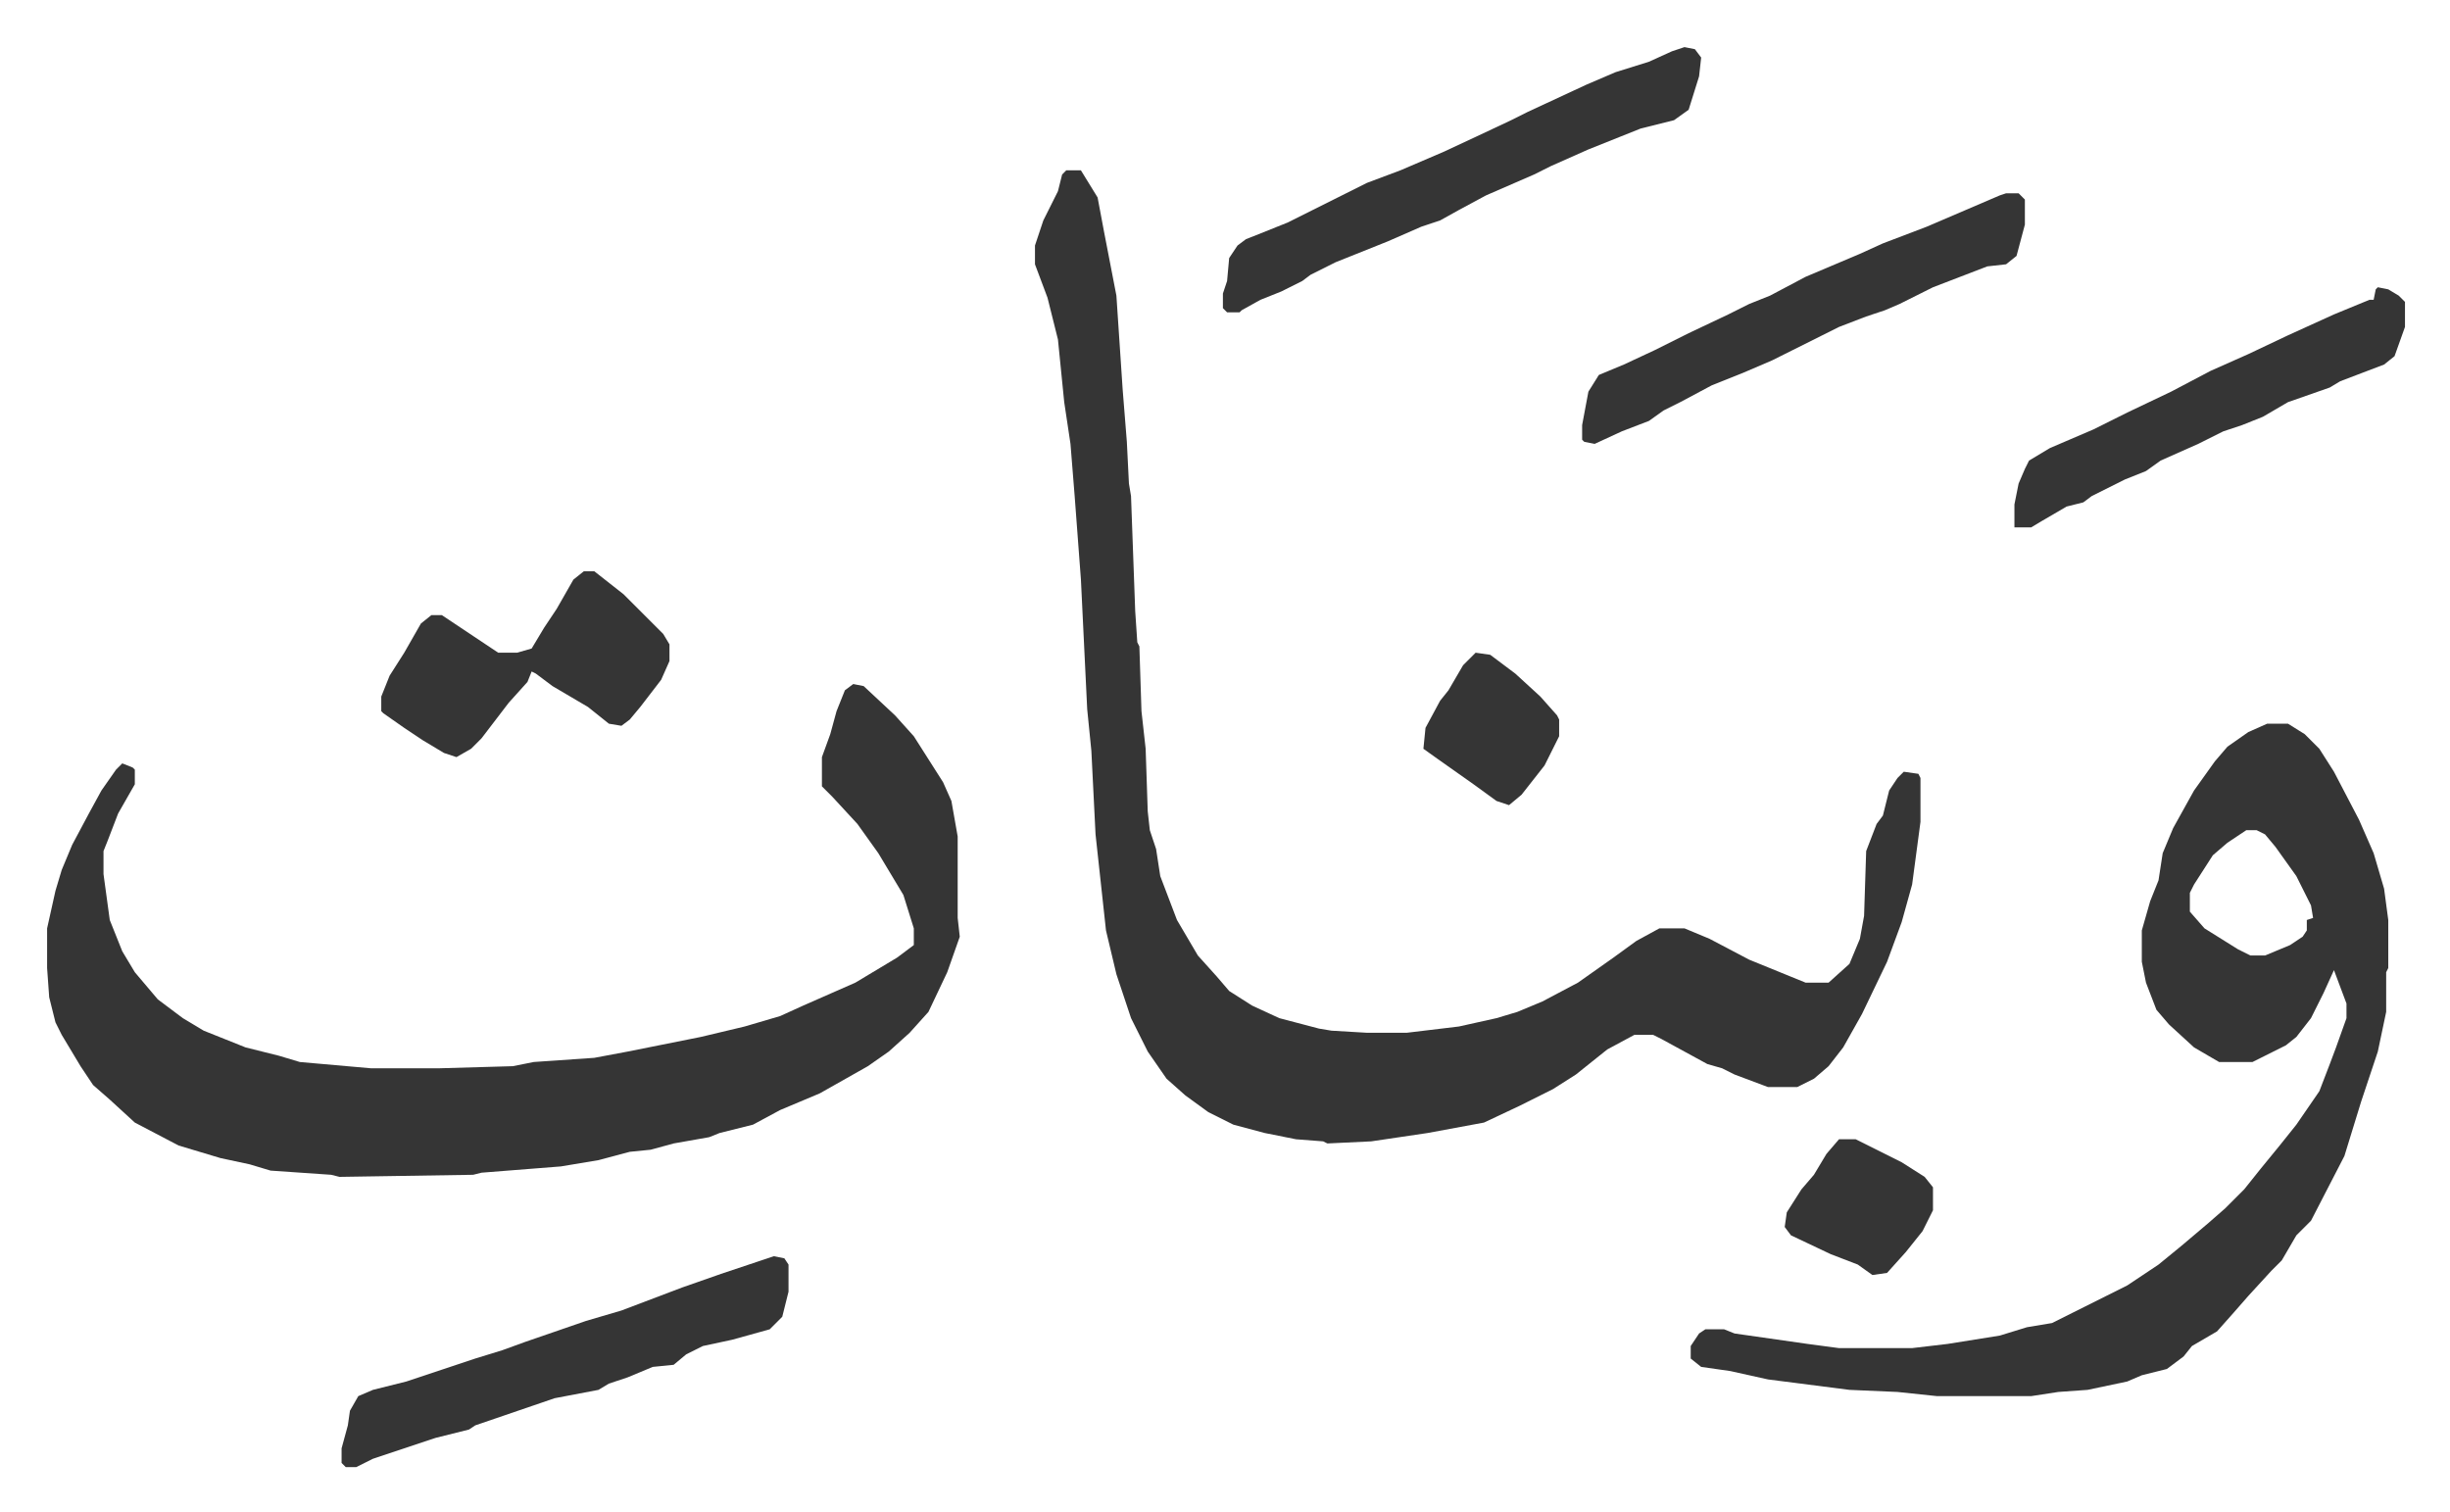
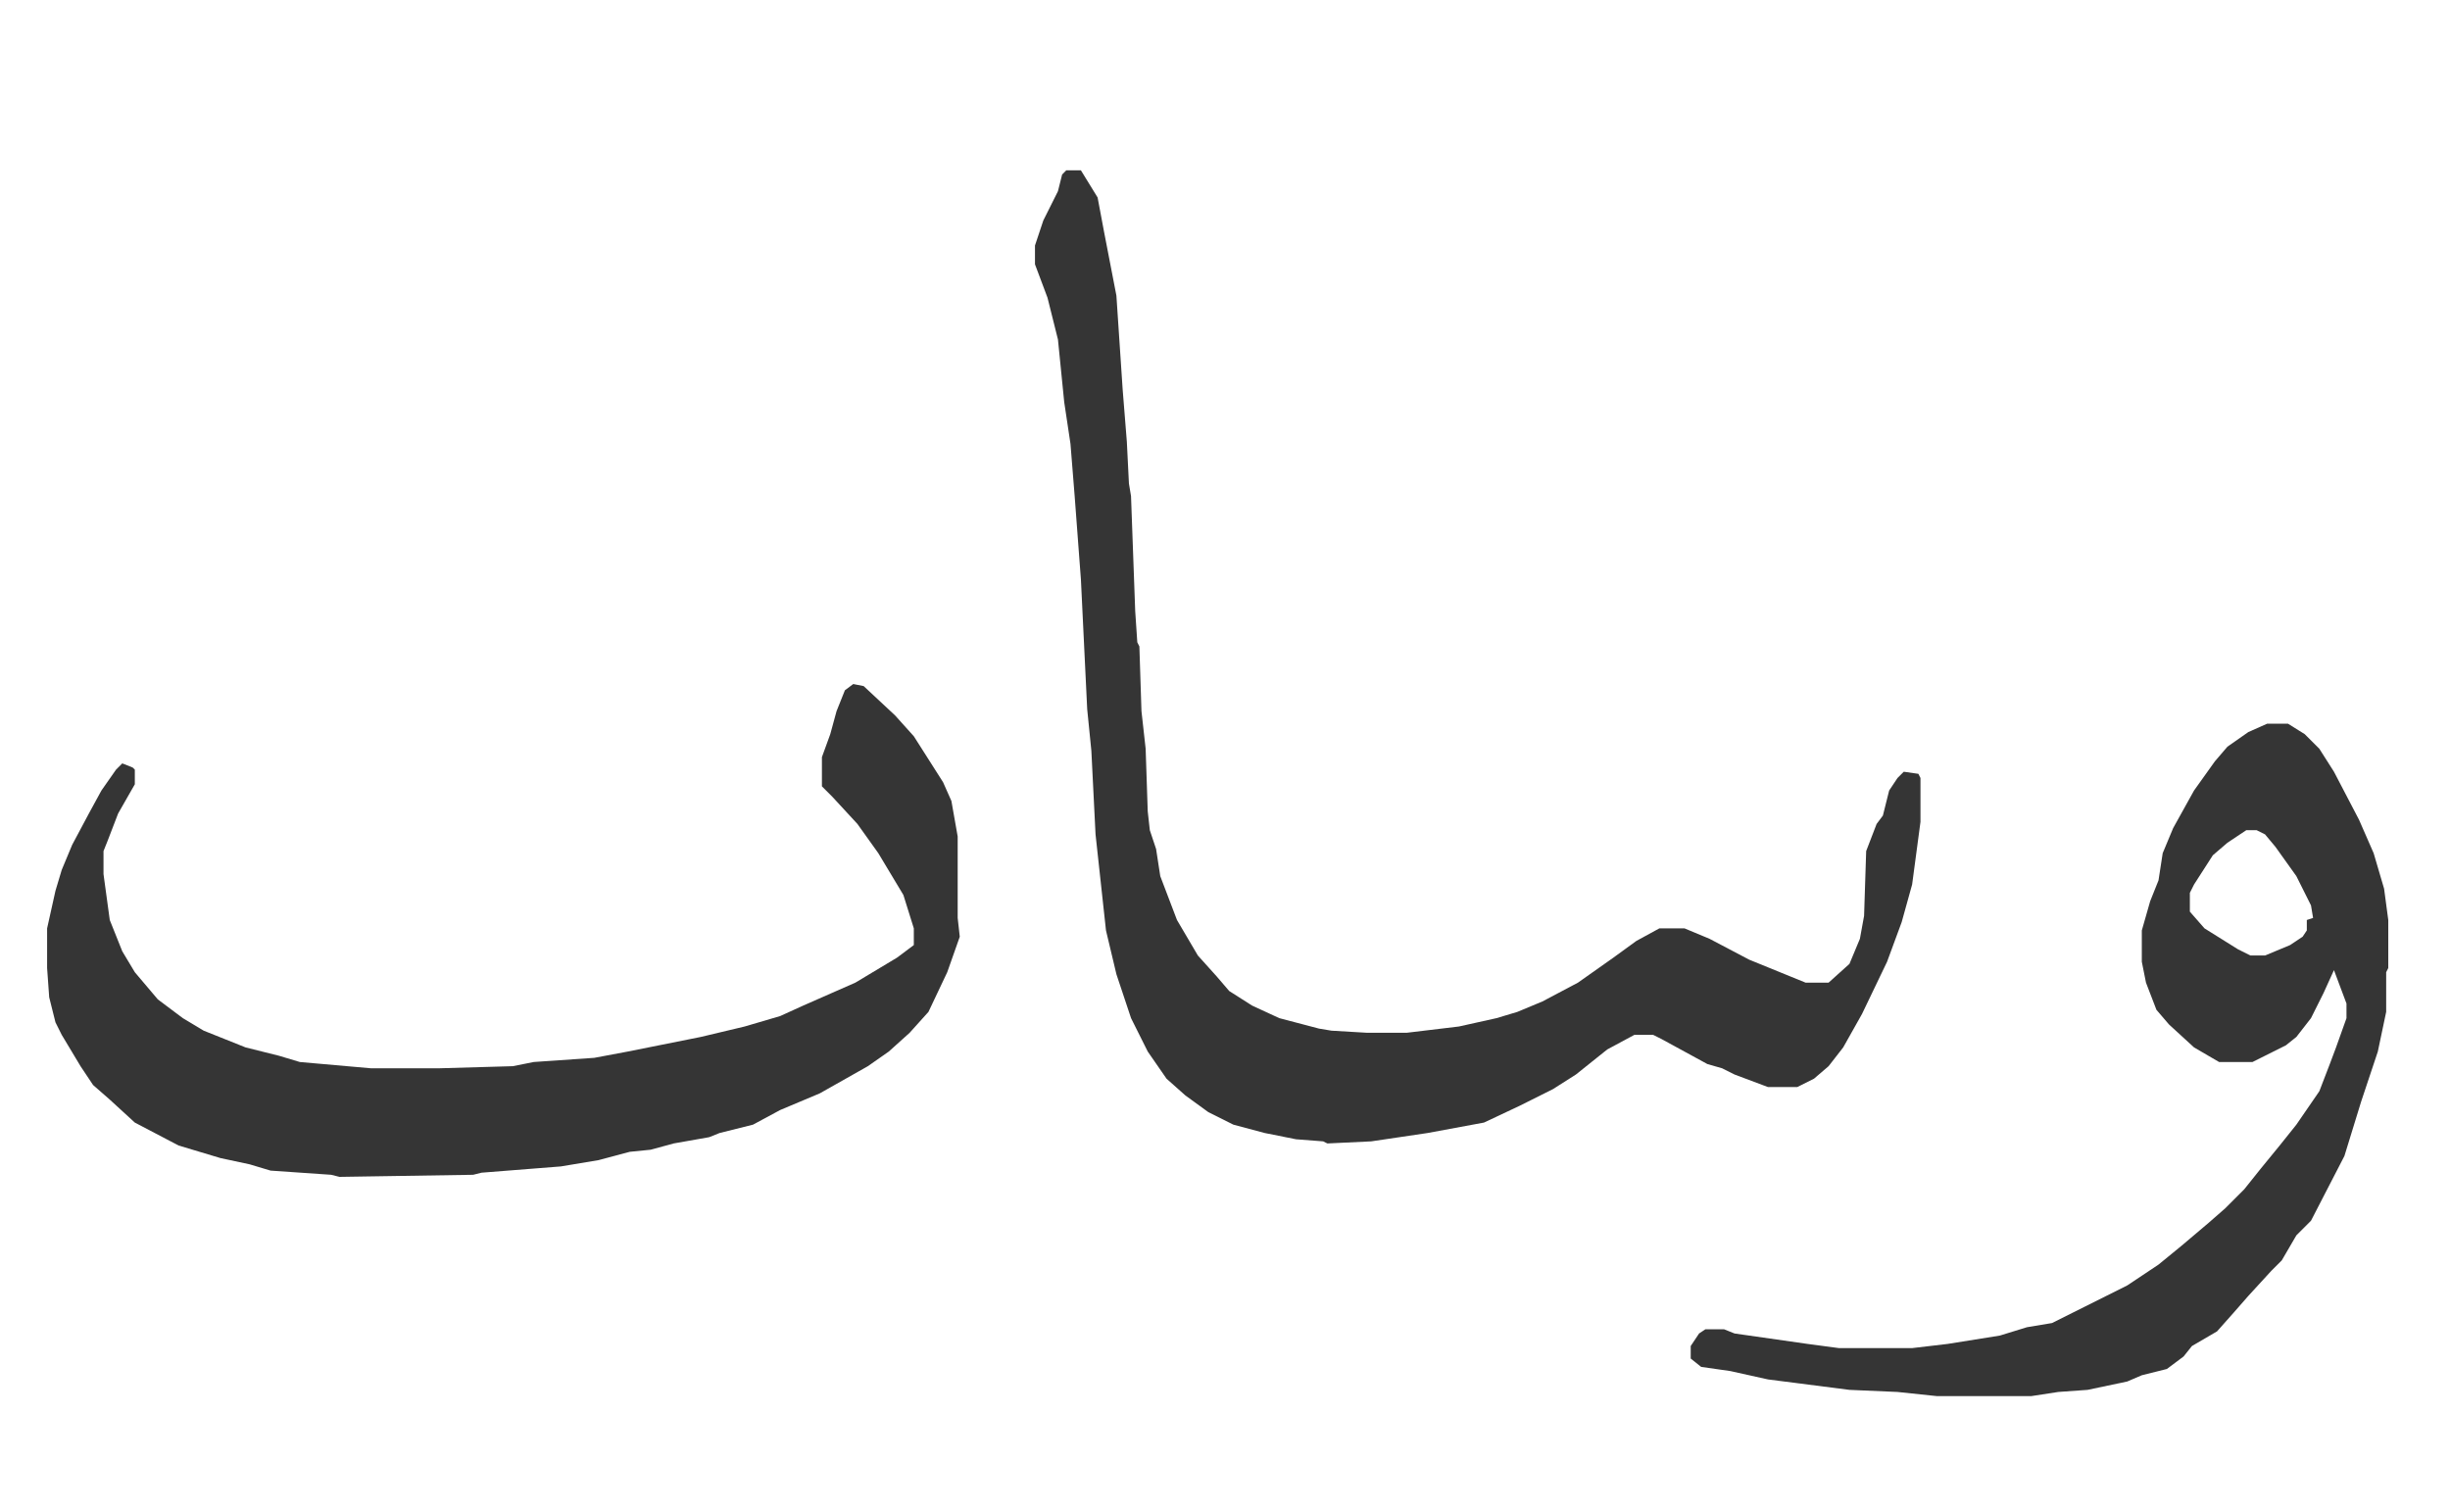
<svg xmlns="http://www.w3.org/2000/svg" role="img" viewBox="-22.56 439.44 1173.12 724.12">
  <path fill="#353535" id="rule_normal" d="M488 521h7l8 13 3 16 6 31 3 45 2 25 1 20 1 6 2 55 1 15 1 2 1 31 2 18 1 30 1 9 3 9 2 13 8 21 10 17 9 10 6 7 11 7 13 6 19 5 6 1 17 1h19l25-3 18-4 10-3 12-5 17-9 17-12 11-8 11-6h12l12 5 19 10 27 11h11l10-9 5-12 2-11 1-31 5-13 3-4 3-12 4-6 3-3 7 1 1 2v21l-4 30-5 18-7 19-12 25-9 16-7 9-7 6-8 4h-14l-16-6-6-3-7-2-22-12-4-2h-9l-13 7-15 12-11 7-16 8-17 8-27 5-27 4-21 1-2-1-13-1-15-3-15-4-12-6-11-8-9-8-9-13-8-16-7-21-5-21-5-46-2-40-2-20-3-62-3-40-2-25-3-20-3-30-5-20-6-16v-9l4-12 7-14 2-8zM386 767l5 1 15 14 9 10 7 11 7 11 4 9 3 17v39l1 9-6 17-9 19-9 10-10 9-10 7-23 13-19 8-13 7-16 4-5 2-17 3-11 3-10 1-15 4-18 3-38 3-4 1-64 1-4-1-29-2-10-3-14-3-20-6-21-11-12-11-8-7-6-9-9-15-3-6-3-12-1-14v-19l4-18 3-10 5-12 8-15 6-11 7-10 3-3 5 2 1 1v7l-8 14-5 13-2 5v11l3 22 6 15 6 10 11 13 12 9 10 6 20 8 16 4 10 3 34 3h33l35-1 10-2 29-2 16-3 35-7 21-5 17-5 11-5 25-11 20-12 8-6v-8l-5-16-12-20-10-14-12-13-5-5v-14l4-11 3-11 4-10zm677 19h10l8 5 7 7 7 11 12 23 7 16 5 17 2 15v23l-1 2v19l-4 19-8 24-8 26-16 31-7 7-7 12-5 5-11 12-7 8-8 9-12 7-4 5-8 6-12 3-7 3-19 4-14 1-13 2h-45l-19-2-23-1-39-5-18-4-14-2-5-4v-6l4-6 3-2h9l5 2 35 5 15 2h35l17-2 25-4 13-4 12-2 16-8 20-10 15-10 11-9 13-11 8-7 9-9 8-10 9-11 8-10 11-16 5-13 3-8 5-14v-7l-6-16-5 11-6 12-7 9-5 4-16 8h-16l-12-7-12-11-6-7-5-13-2-10v-15l4-14 4-10 2-13 5-12 10-18 10-14 6-7 10-7zm-10 51l-9 6-7 6-9 14-2 4v9l7 8 16 10 6 3h7l12-5 6-4 2-3v-5l3-1-1-6-7-14-10-14-5-6-4-2z" />
-   <path fill="#353535" id="rule_normal" d="M784 462l5 1 3 4-1 9-5 16-7 5-16 4-15 6-10 4-18 8-8 4-23 10-13 7-9 5-9 3-16 7-25 10-12 6-4 3-10 5-10 4-9 5-1 1h-6l-2-2v-7l2-6 1-11 4-6 4-3 20-8 24-12 14-7 16-6 21-9 15-7 17-8 8-4 28-13 14-6 16-5 11-5zm-436 579l5 1 2 3v13l-3 12-6 6-18 5-14 3-8 4-6 5-10 1-12 5-9 3-5 3-21 4-38 13-3 2-16 4-30 10-8 4h-5l-2-2v-7l3-11 1-7 4-7 7-3 16-4 18-6 15-5 13-4 11-4 29-10 17-5 29-11 20-7zm590-509h6l3 3v12l-4 15-5 4-9 1-26 10-16 8-7 3-9 3-13 5-16 8-16 8-14 6-15 6-15 8-8 4-7 5-13 5-13 6-5-1-1-1v-7l3-16 5-8 12-5 15-7 16-8 19-9 10-5 10-4 17-9 26-11 11-5 21-8 35-15zM257 713h5l14 11 14 14 5 5 3 5v8l-4 9-10 13-5 6-4 3-6-1-10-8-17-10-8-6-2-1-2 5-9 10-13 17-5 5-7 4-6-2-10-6-9-6-10-7-1-1v-7l4-10 7-11 8-14 5-4h5l15 10 12 8h9l7-2 6-10 6-9 8-14zm859-136l5 1 5 3 3 3v12l-5 14-5 4-21 8-5 3-20 7-12 7-10 4-9 3-12 6-18 8-7 5-10 4-16 8-4 3-8 2-12 7-5 3h-8v-11l2-10 3-7 2-4 10-6 21-9 16-8 21-10 19-10 18-8 19-9 22-10 17-7h2l1-5zM858 985h8l22 11 11 7 4 5v11l-5 10-8 10-9 10-7 1-7-5-13-5-19-9-3-4 1-7 7-11 6-7 6-10zM684 752l7 1 12 9 12 11 8 9 1 2v8l-7 14-11 14-6 5-6-2-11-8-17-12-7-5 1-10 7-13 4-5 7-12 5-5z" />
</svg>